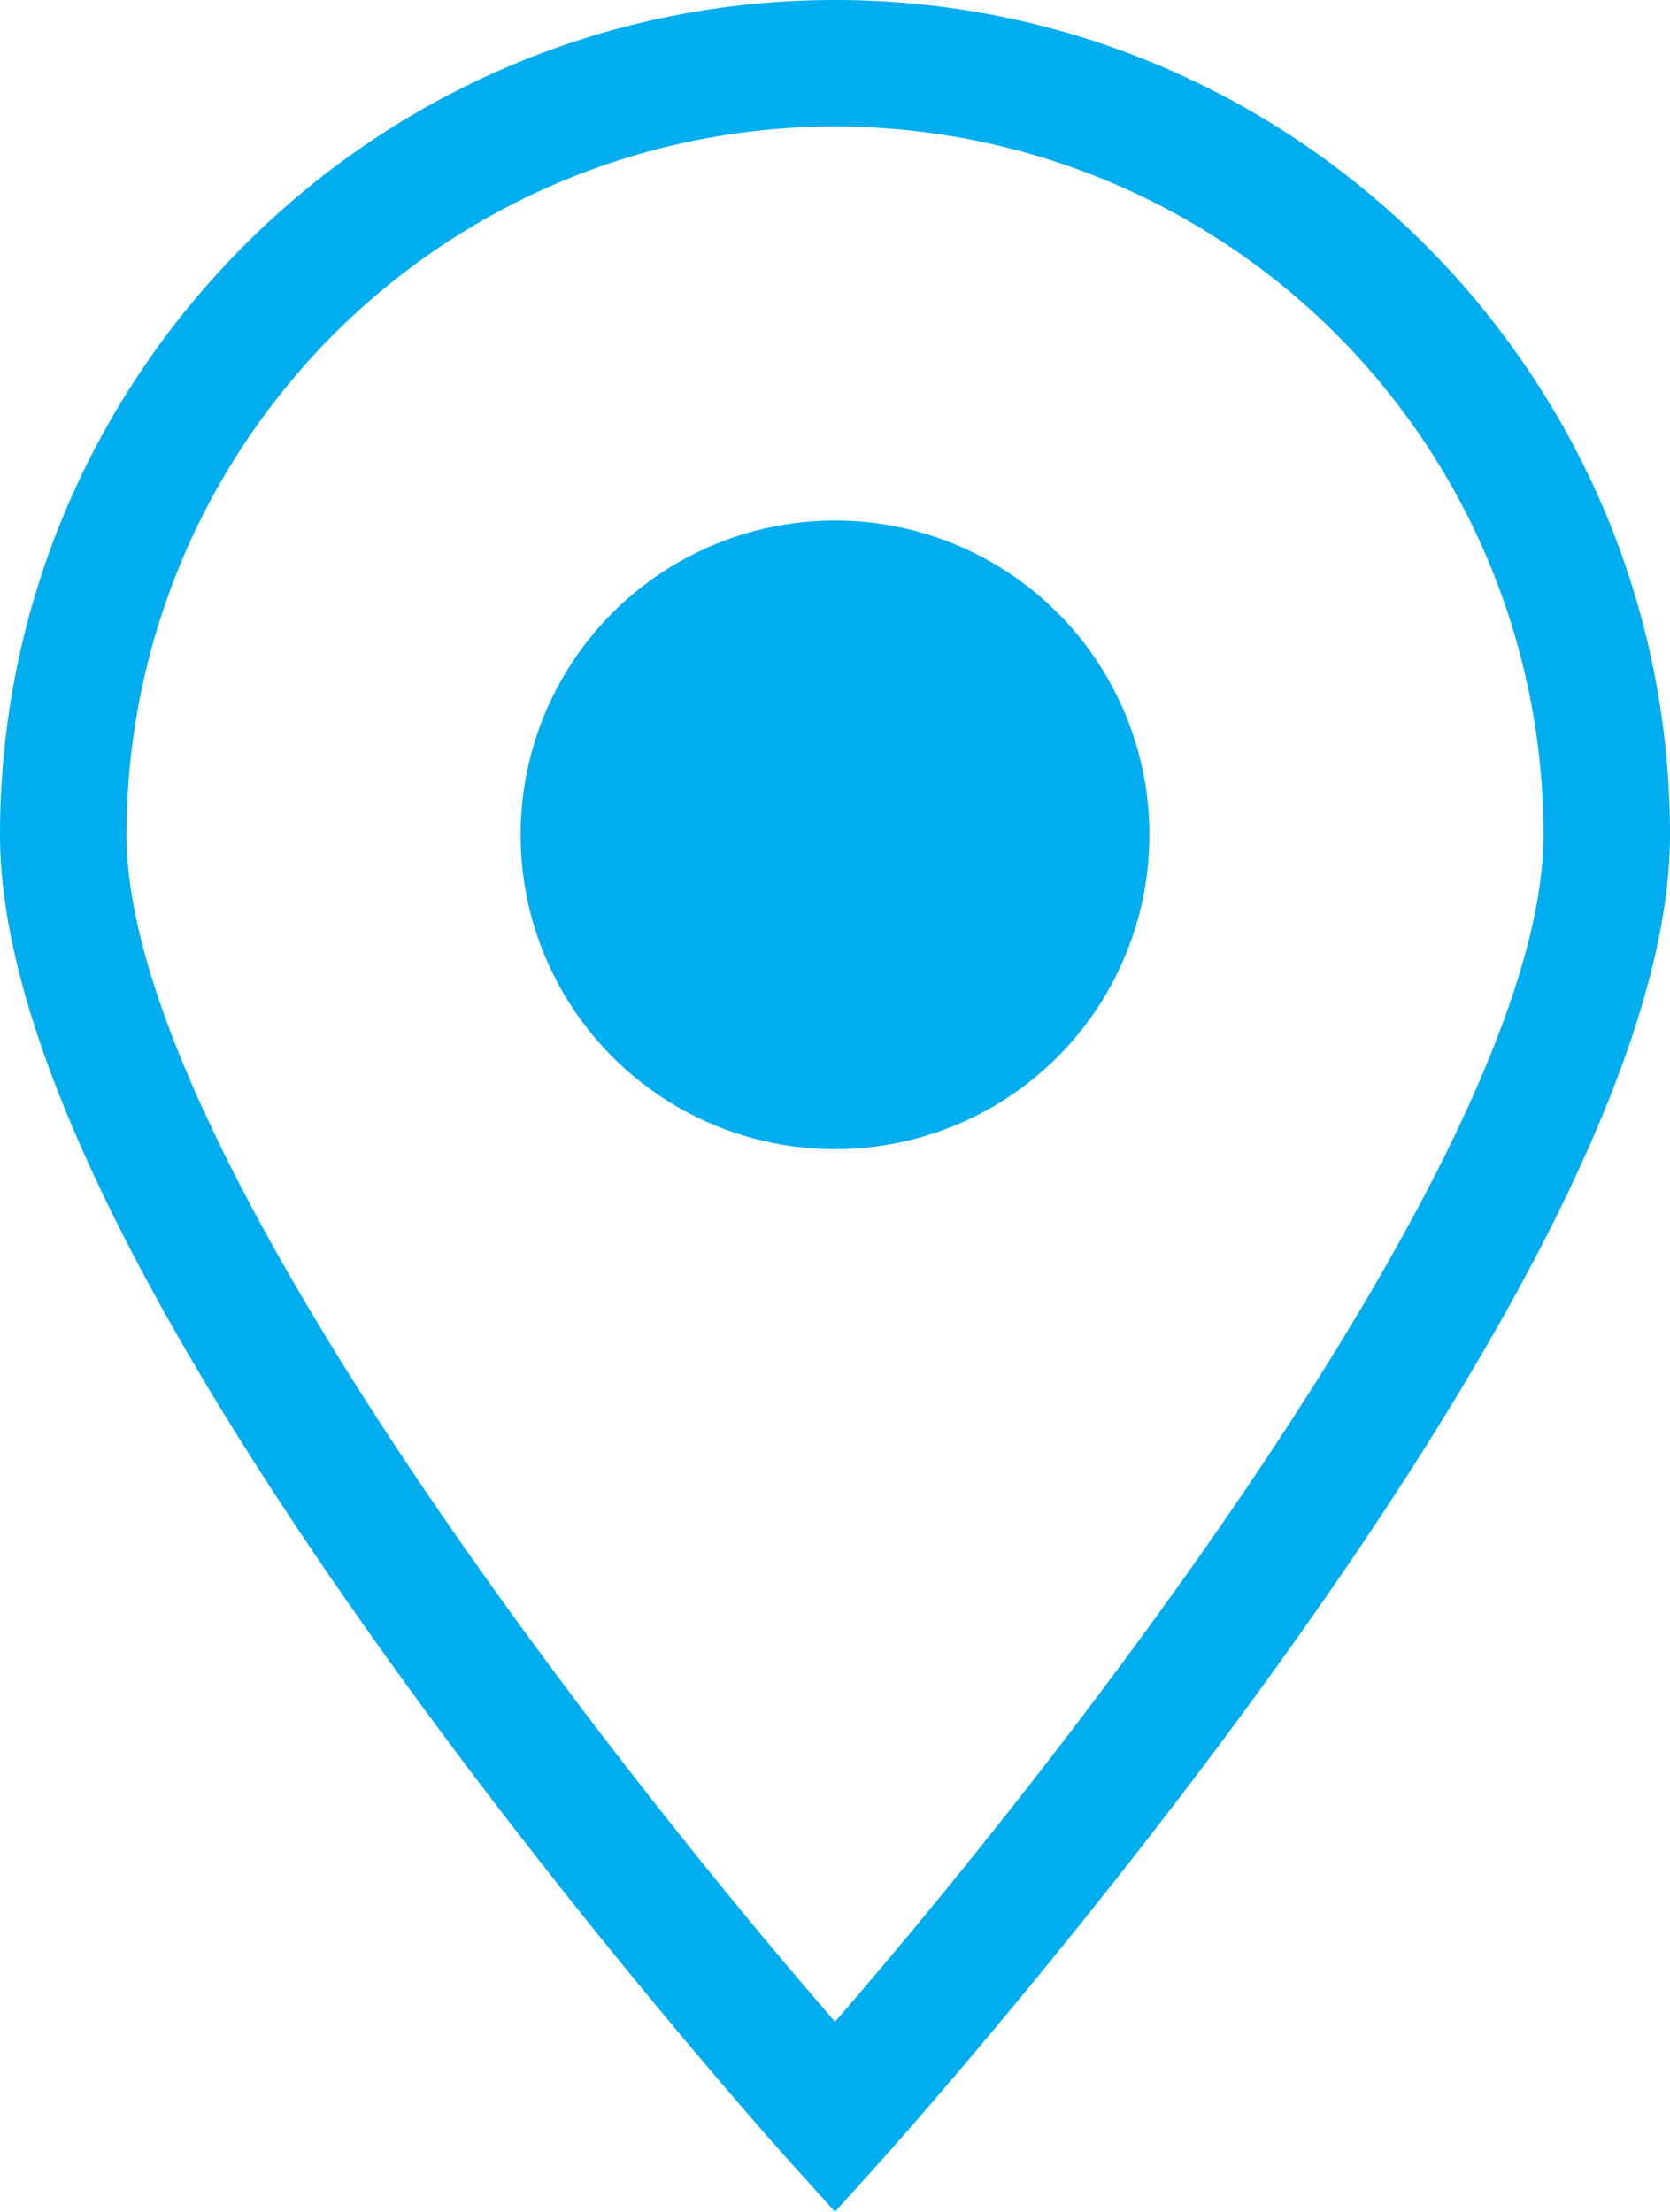
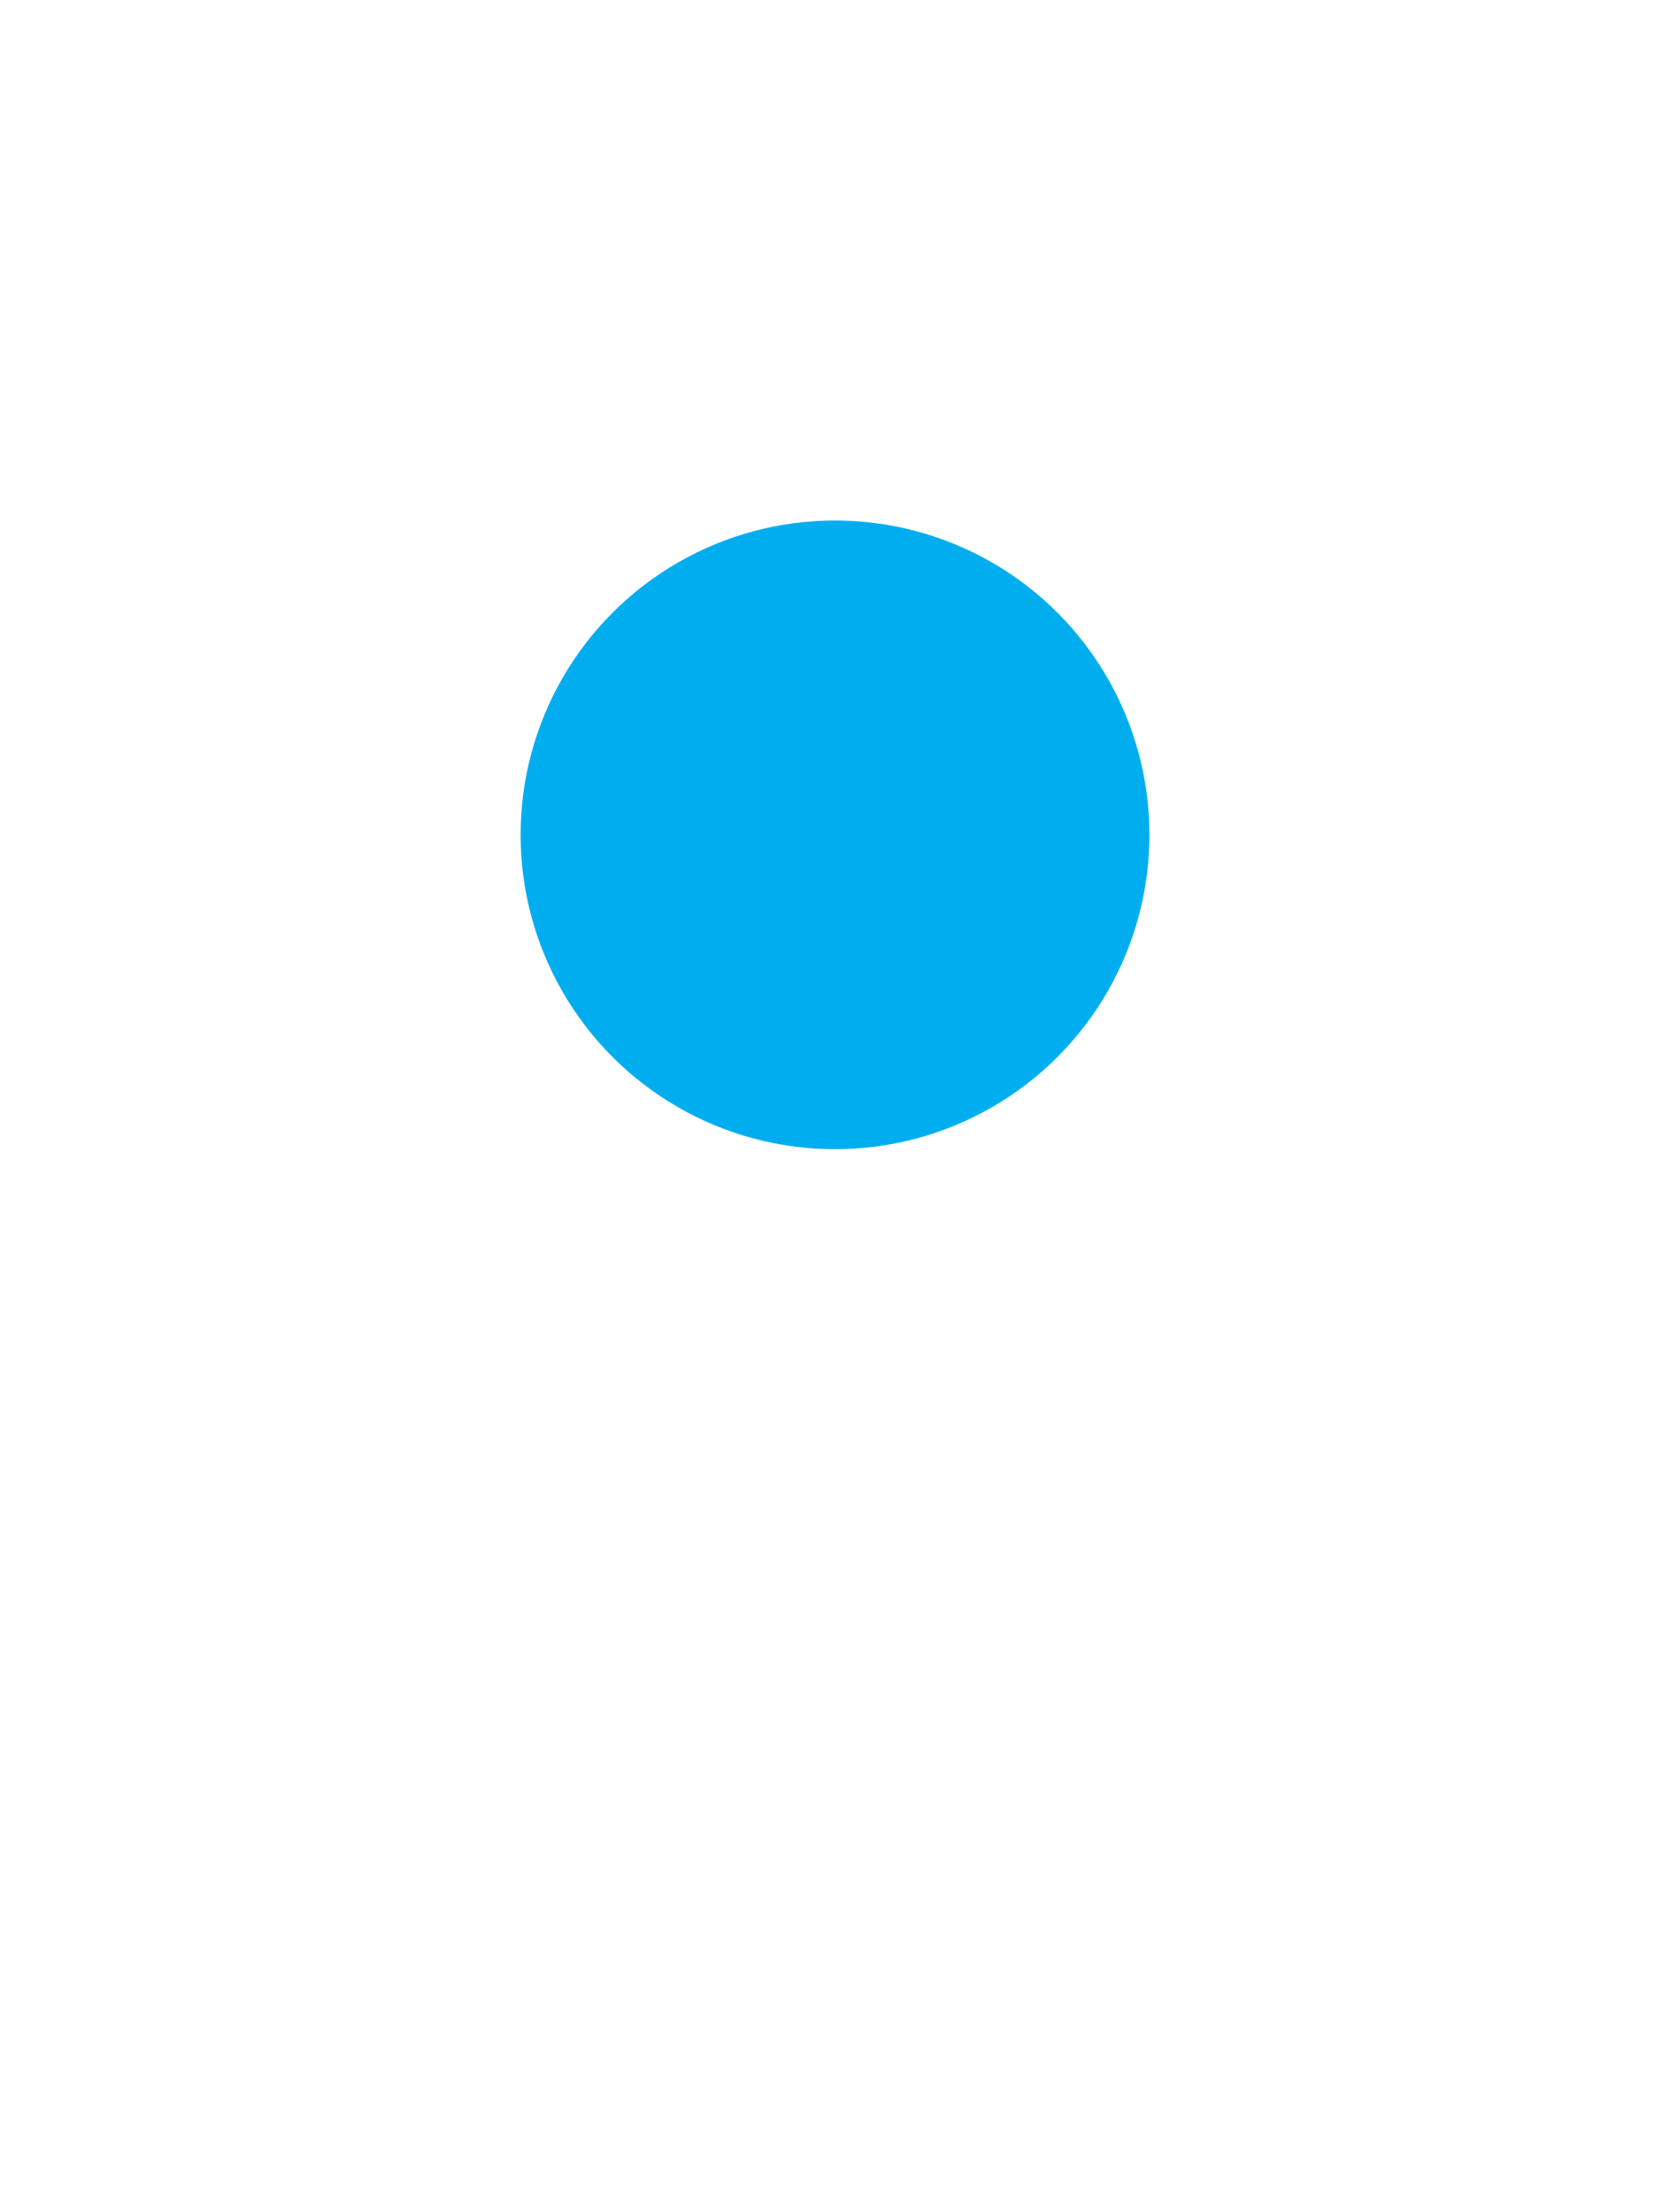
<svg xmlns="http://www.w3.org/2000/svg" width="263.962" height="349.661" viewBox="0 0 263.962 349.661">
  <g transform="translate(-42.849)">
-     <path d="M174.831,0C102.056,0,42.849,59.207,42.849,131.981c0,30.083,21.156,74.658,62.881,132.485,30.46,42.215,61.363,76.607,61.671,76.95l7.429,8.245,7.429-8.245c.309-.342,31.211-34.734,61.671-76.95,41.725-57.828,62.881-102.4,62.881-132.485C306.812,59.207,247.6,0,174.831,0Zm0,319.617C137.772,276.925,62.85,180.569,62.85,131.981a111.981,111.981,0,0,1,223.962,0c0,48.559-74.924,144.934-111.982,187.636Z" fill="#00aeef" />
    <circle cx="49.696" cy="49.696" r="49.696" transform="translate(125.135 82.286)" fill="#00aeef" />
  </g>
</svg>